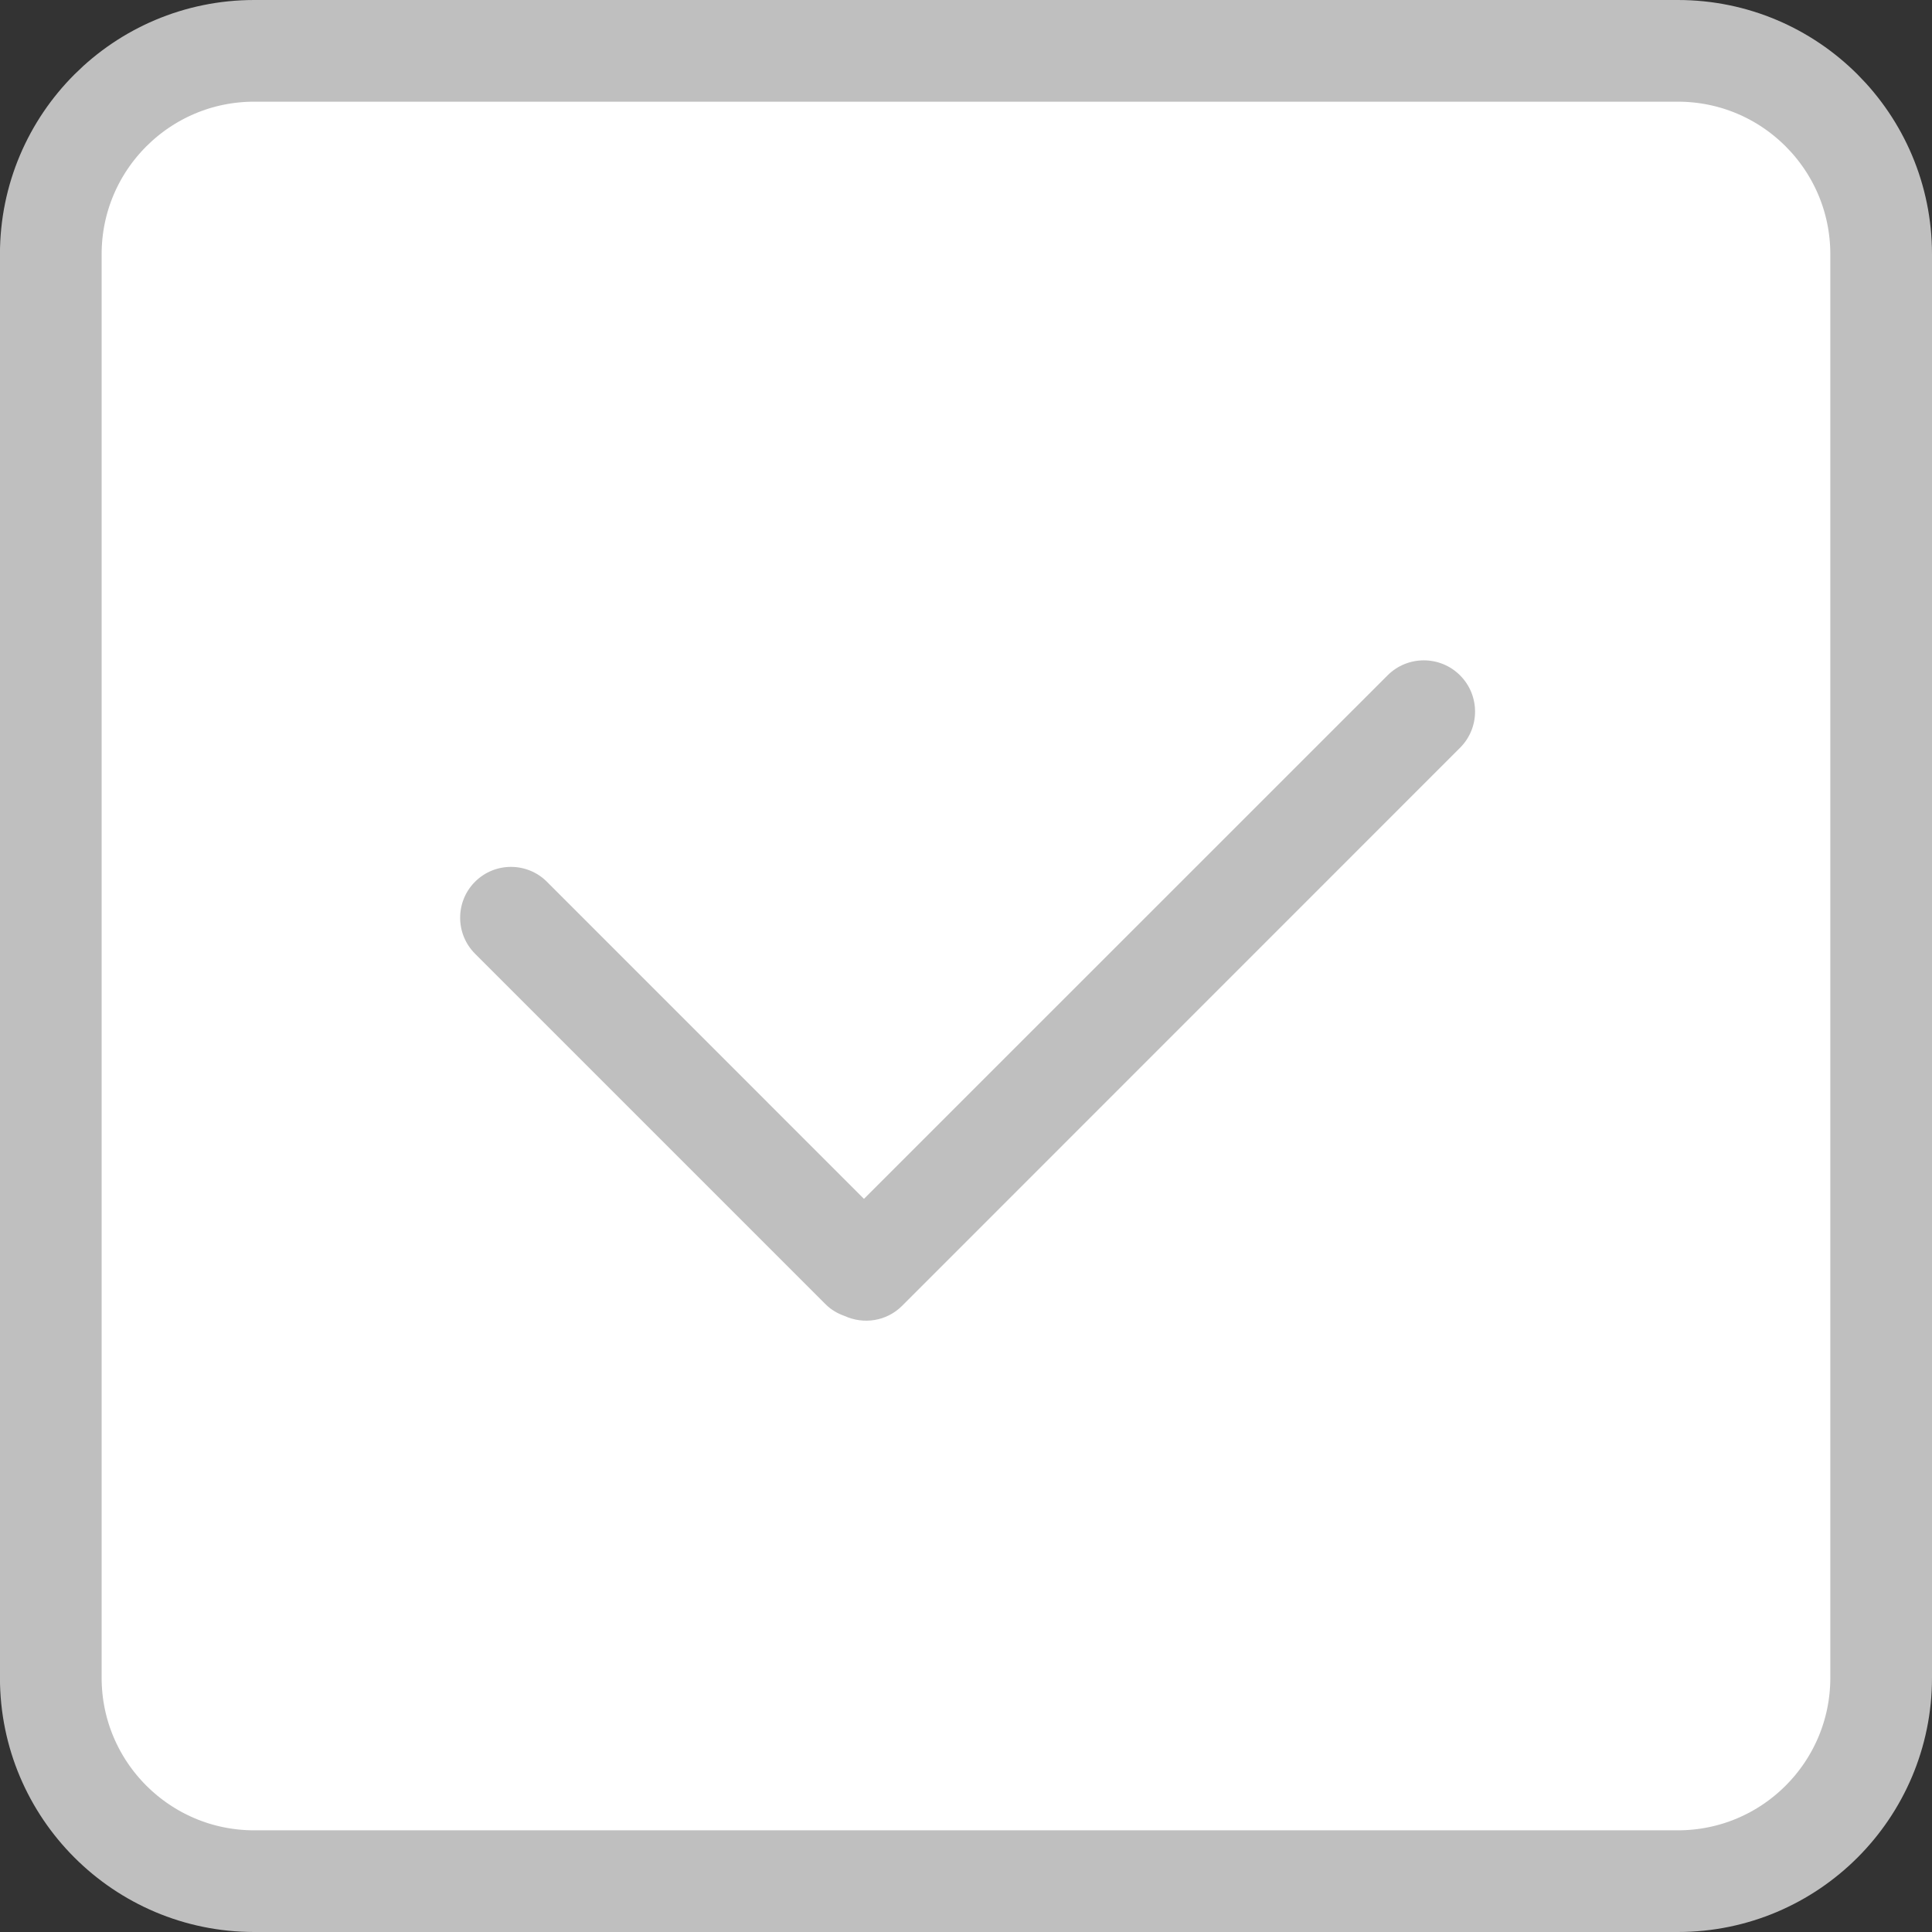
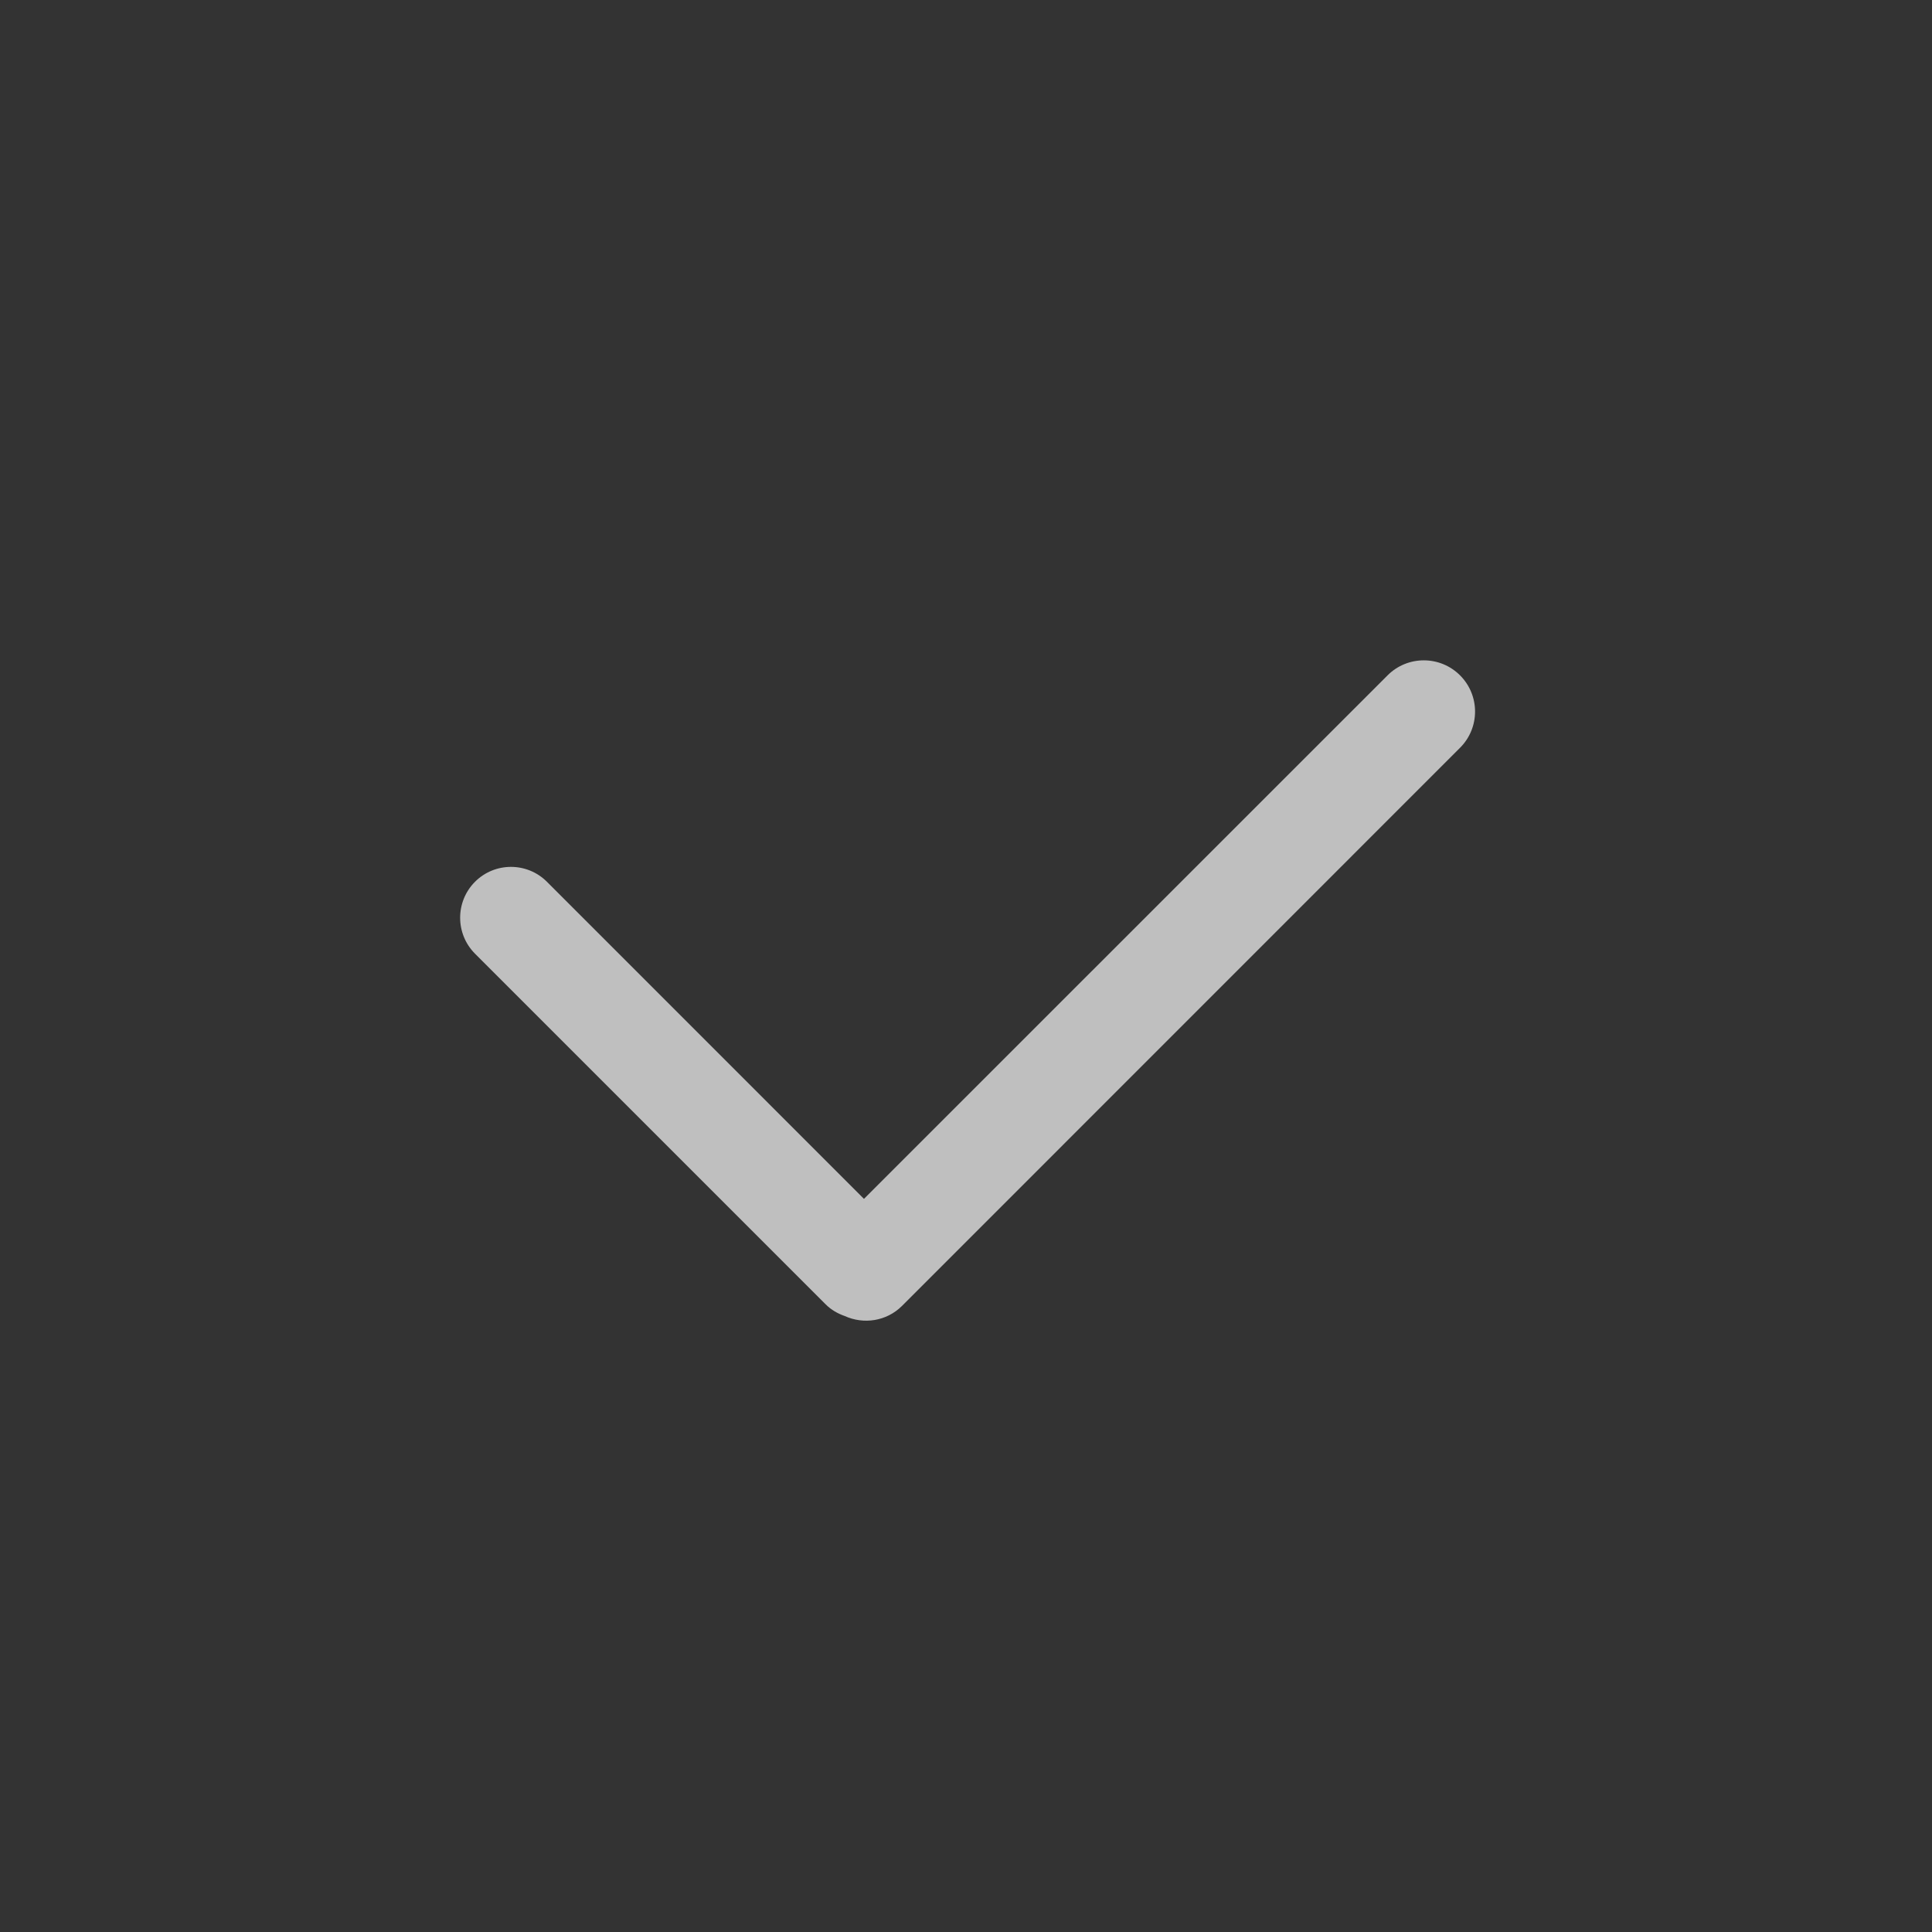
<svg xmlns="http://www.w3.org/2000/svg" width="38px" height="38px" viewBox="0 0 38 38" version="1.1">
  <rect x="0" y="0" width="38" height="38" fill="#333333" stroke="none" />
  <title>ic-checkbox-l-nor</title>
  <desc>Created with Sketch.</desc>
  <g id="Page-1" stroke="none" stroke-width="1" fill="none" fill-rule="evenodd">
    <g id="ic-checkbox-l-nor">
      <g id="checkbox_l" transform="translate(-2, -1)">
-         <path d="M7,2 C4.791,2 2.999,3.791 2.999,6 L2.999,34 C2.999,36.209 4.791,38 7,38 L35.001,38 C37.209,38 39,36.209 39,34 L39,6 C39,3.791 37.209,2 35.001,2 L7,2 Z" id="Rounded-Rectangle-7-Copy" stroke="#BFBFBF" stroke-width="2" fill="#FFFFFF" />
        <path d="M30.717,15.708 L19.741,26.686 C19.434,26.991 18.985,27.053 18.613,26.884 C18.478,26.836 18.35,26.765 18.242,26.657 L11.343,19.758 C10.953,19.367 10.953,18.734 11.343,18.343 C11.733,17.953 12.367,17.953 12.757,18.343 L18.993,24.58 L29.292,14.283 C29.685,13.89 30.324,13.89 30.717,14.283 C31.111,14.677 31.111,15.315 30.717,15.708 Z" id="Rounded-Rectangle-9" fill="#BFBFBF" />
      </g>
    </g>
    <g id="00" transform="translate(-566, -176)" />
  </g>
</svg>